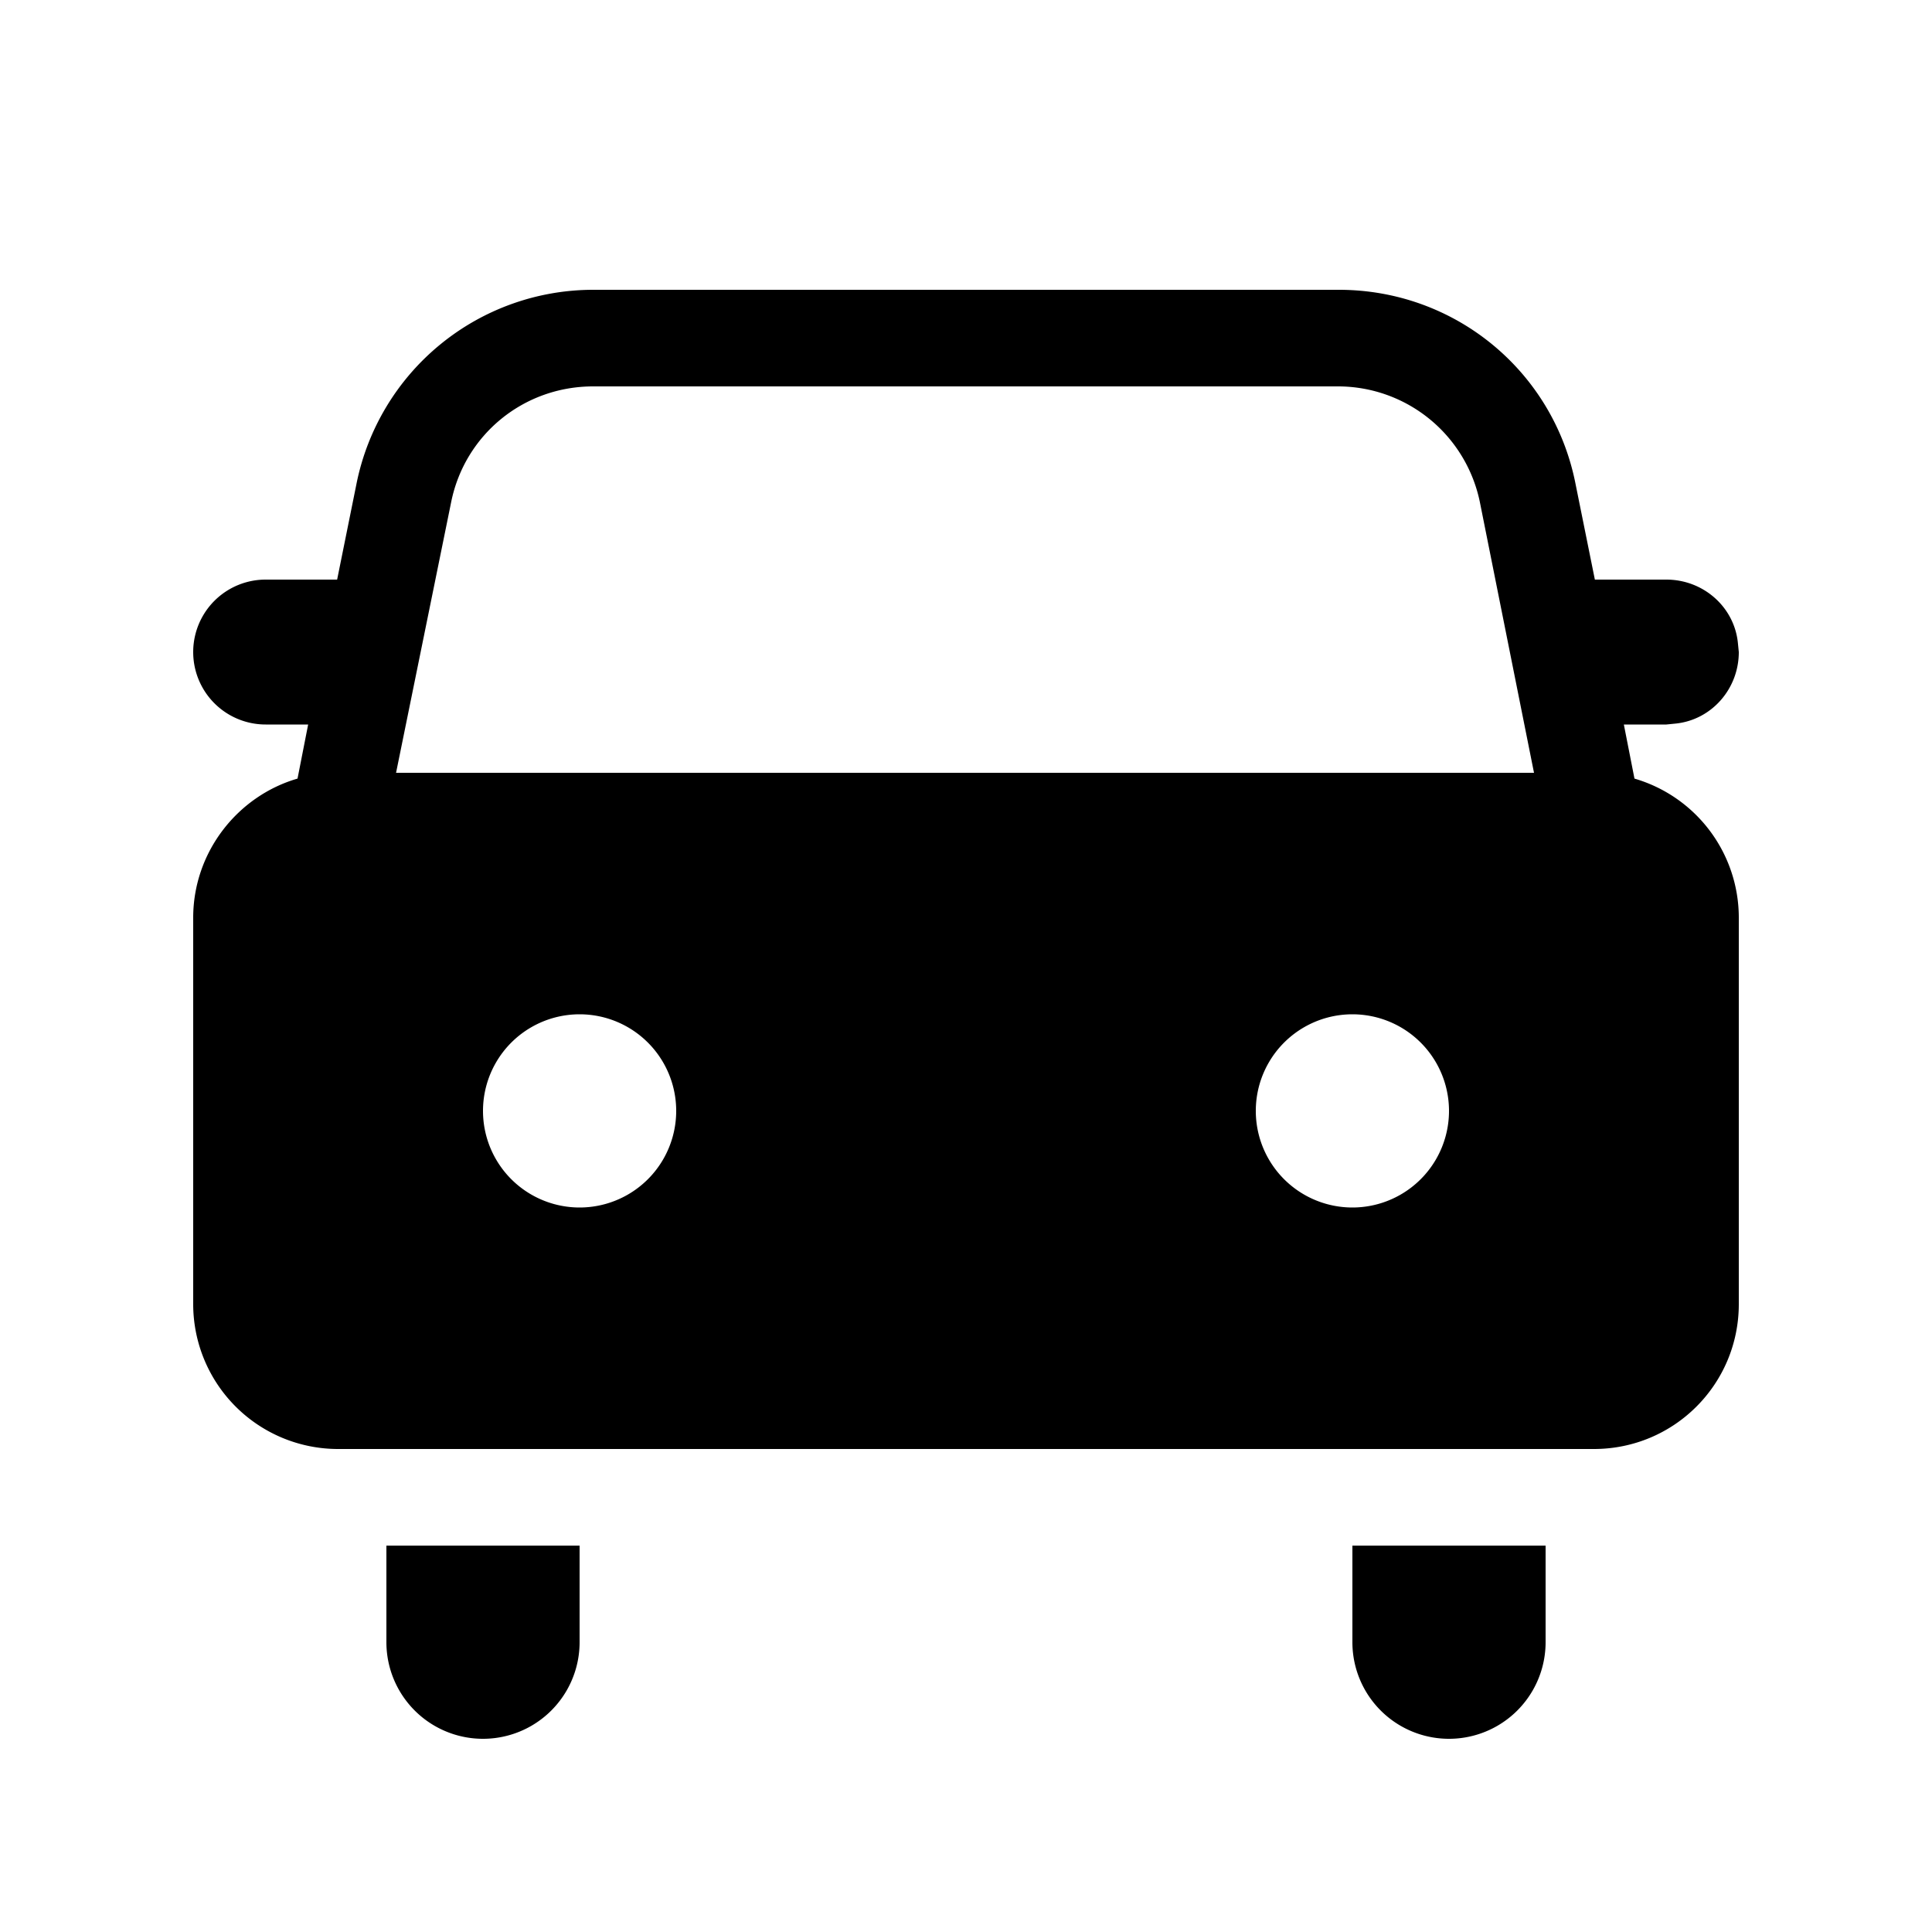
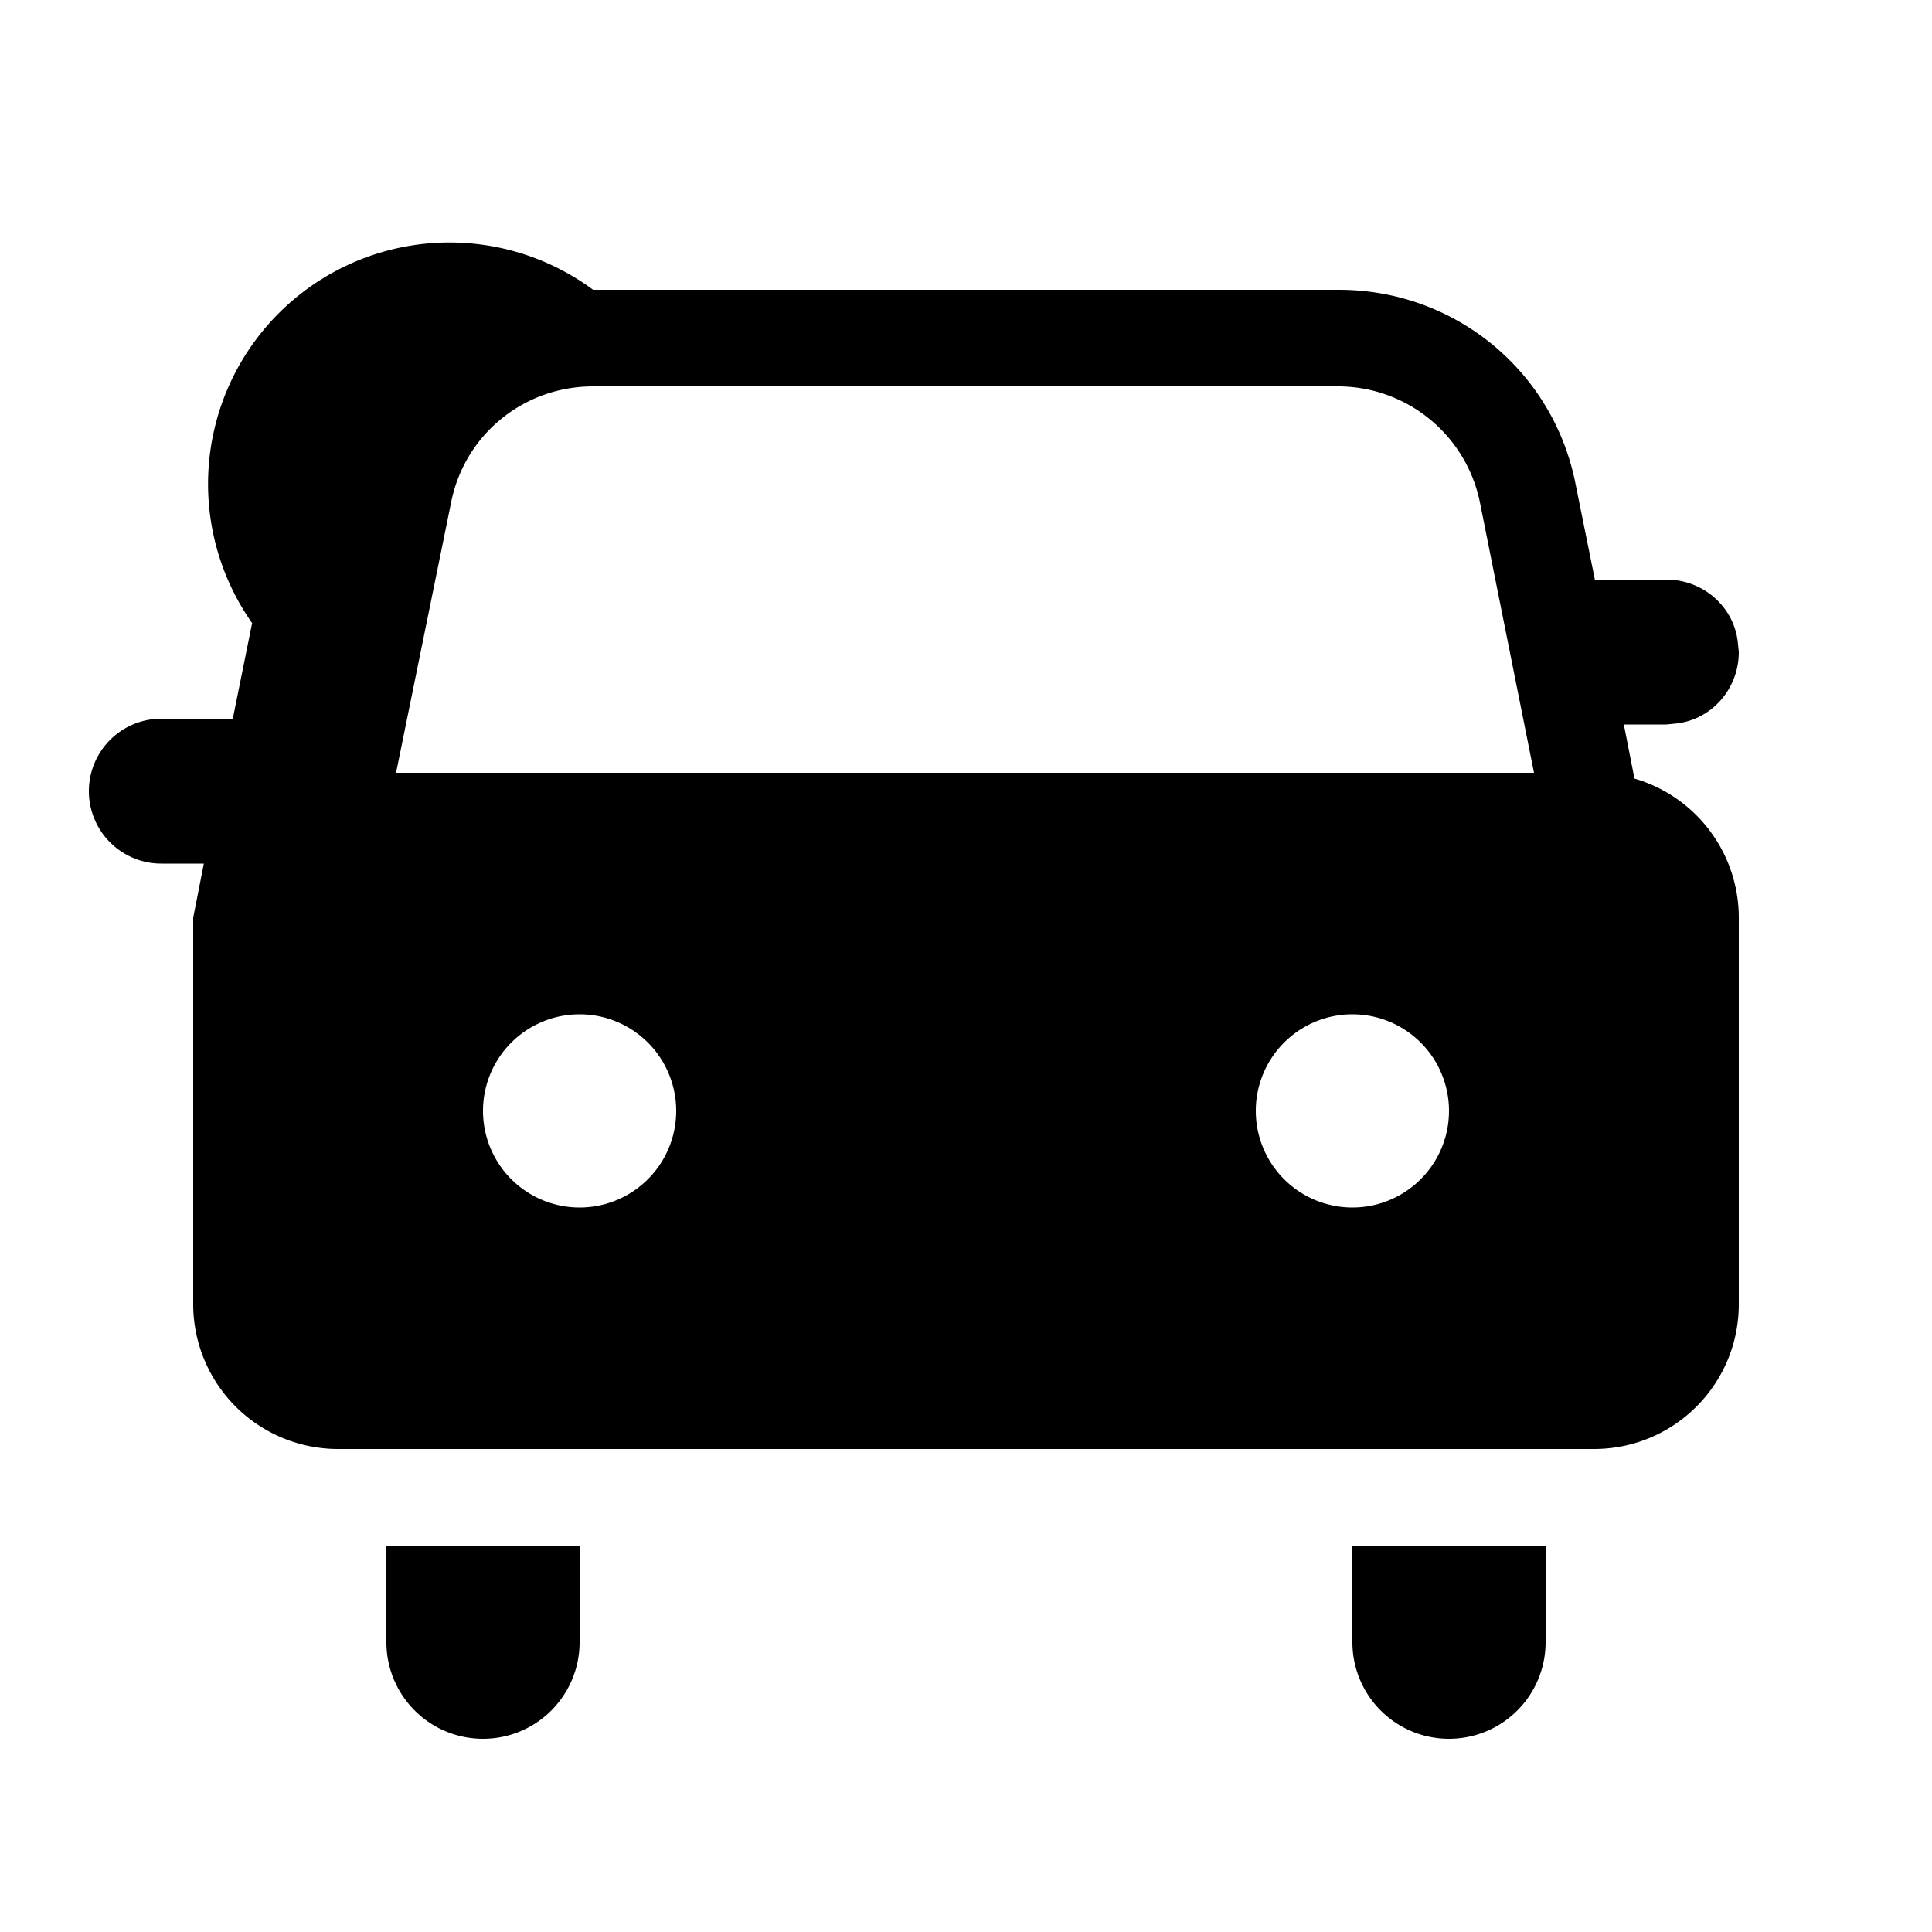
<svg xmlns="http://www.w3.org/2000/svg" width="20" height="20" viewBox="0 0 20 20">
-   <path d="M6 16v1a1 1 0 1 1-2 0v-1h2Zm10 0v1a1 1 0 1 1-2 0v-1h2ZM13.86 3c1.2 0 2.22.84 2.45 2.01l.2.99h.74c.38 0 .7.28.74.65l.01.1c0 .38-.28.7-.65.74l-.1.01h-.44l.11.56A1.5 1.5 0 0 1 18 9.5v4c0 .83-.67 1.5-1.5 1.5h-13A1.5 1.5 0 0 1 2 13.5v-4c0-.68.46-1.26 1.08-1.44l.11-.56h-.44a.75.75 0 0 1 0-1.5h.74l.2-.99A2.5 2.5 0 0 1 6.14 3h7.72ZM6 10.5a1 1 0 1 0 0 2 1 1 0 0 0 0-2Zm8 0a1 1 0 1 0 0 2 1 1 0 0 0 0-2ZM13.86 4H6.14c-.72 0-1.33.5-1.47 1.2L4.1 8h11.78l-.56-2.8A1.5 1.5 0 0 0 13.86 4Z" />
+   <path d="M6 16v1a1 1 0 1 1-2 0v-1h2Zm10 0v1a1 1 0 1 1-2 0v-1h2ZM13.86 3c1.2 0 2.22.84 2.45 2.01l.2.99h.74c.38 0 .7.28.74.65l.01.1c0 .38-.28.7-.65.74l-.1.01h-.44l.11.56A1.5 1.5 0 0 1 18 9.5v4c0 .83-.67 1.5-1.5 1.5h-13A1.5 1.5 0 0 1 2 13.5v-4l.11-.56h-.44a.75.75 0 0 1 0-1.5h.74l.2-.99A2.5 2.5 0 0 1 6.14 3h7.72ZM6 10.5a1 1 0 1 0 0 2 1 1 0 0 0 0-2Zm8 0a1 1 0 1 0 0 2 1 1 0 0 0 0-2ZM13.86 4H6.14c-.72 0-1.33.5-1.47 1.2L4.1 8h11.78l-.56-2.8A1.5 1.5 0 0 0 13.86 4Z" />
</svg>